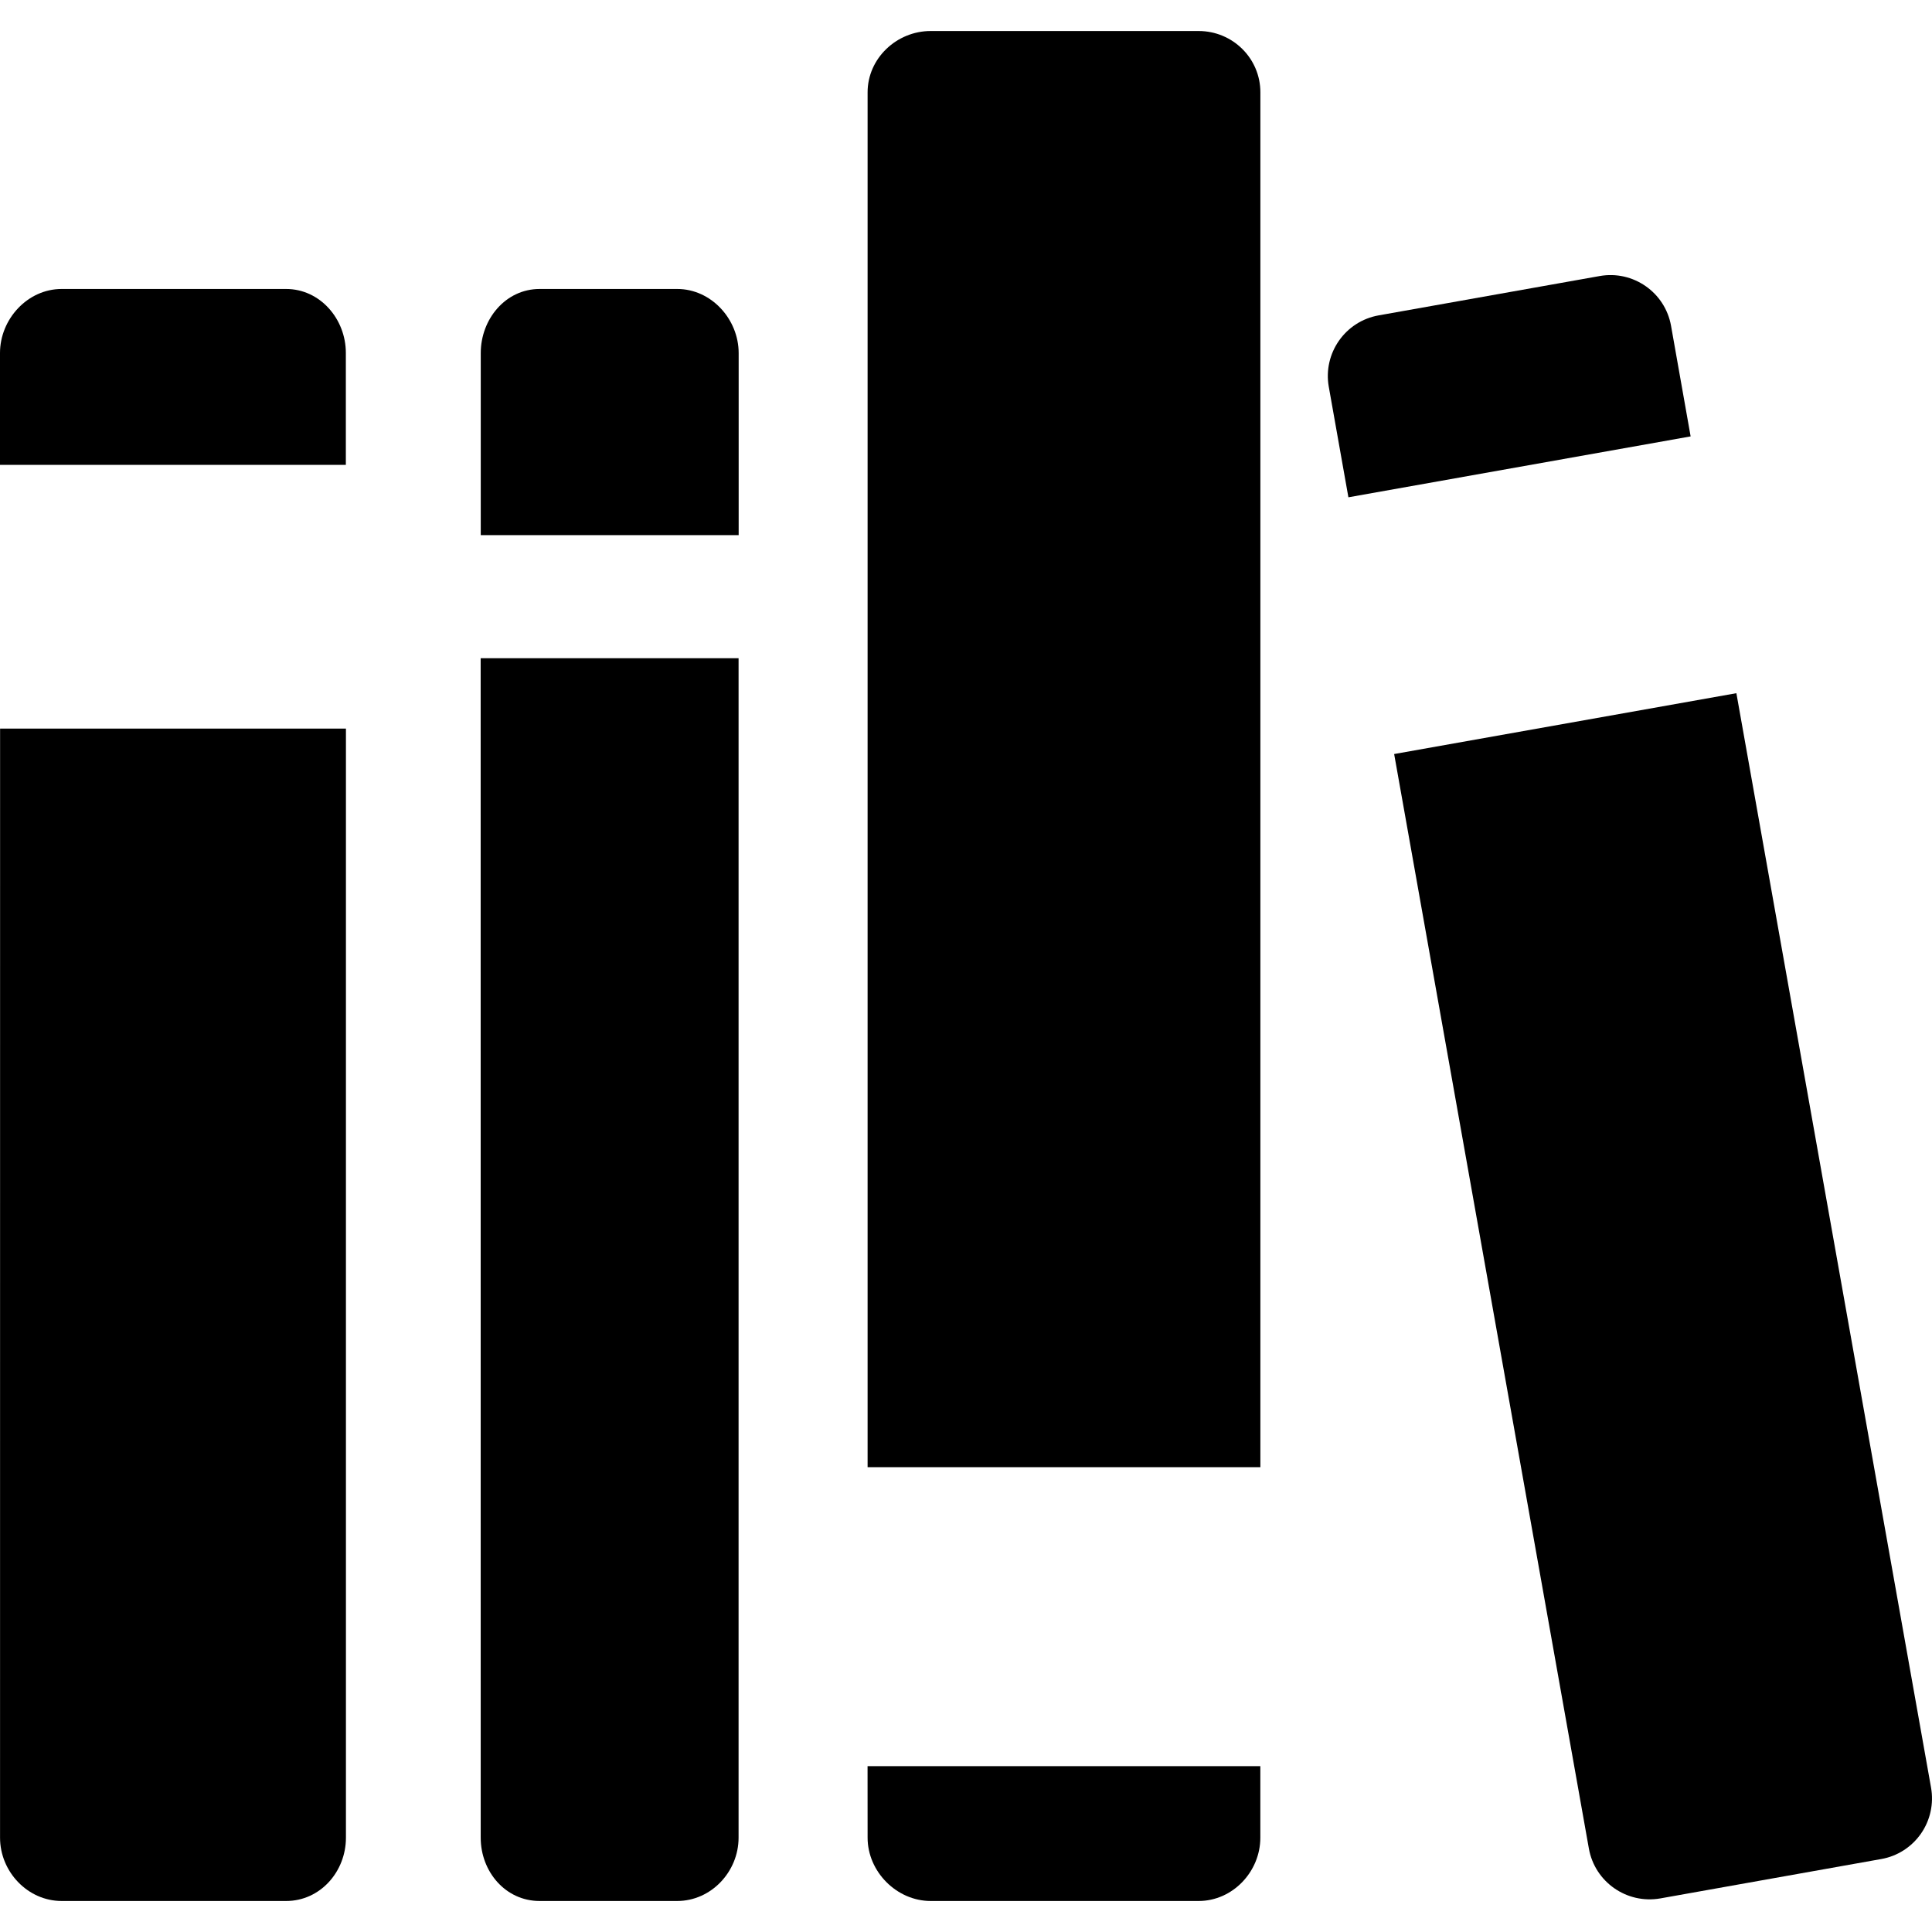
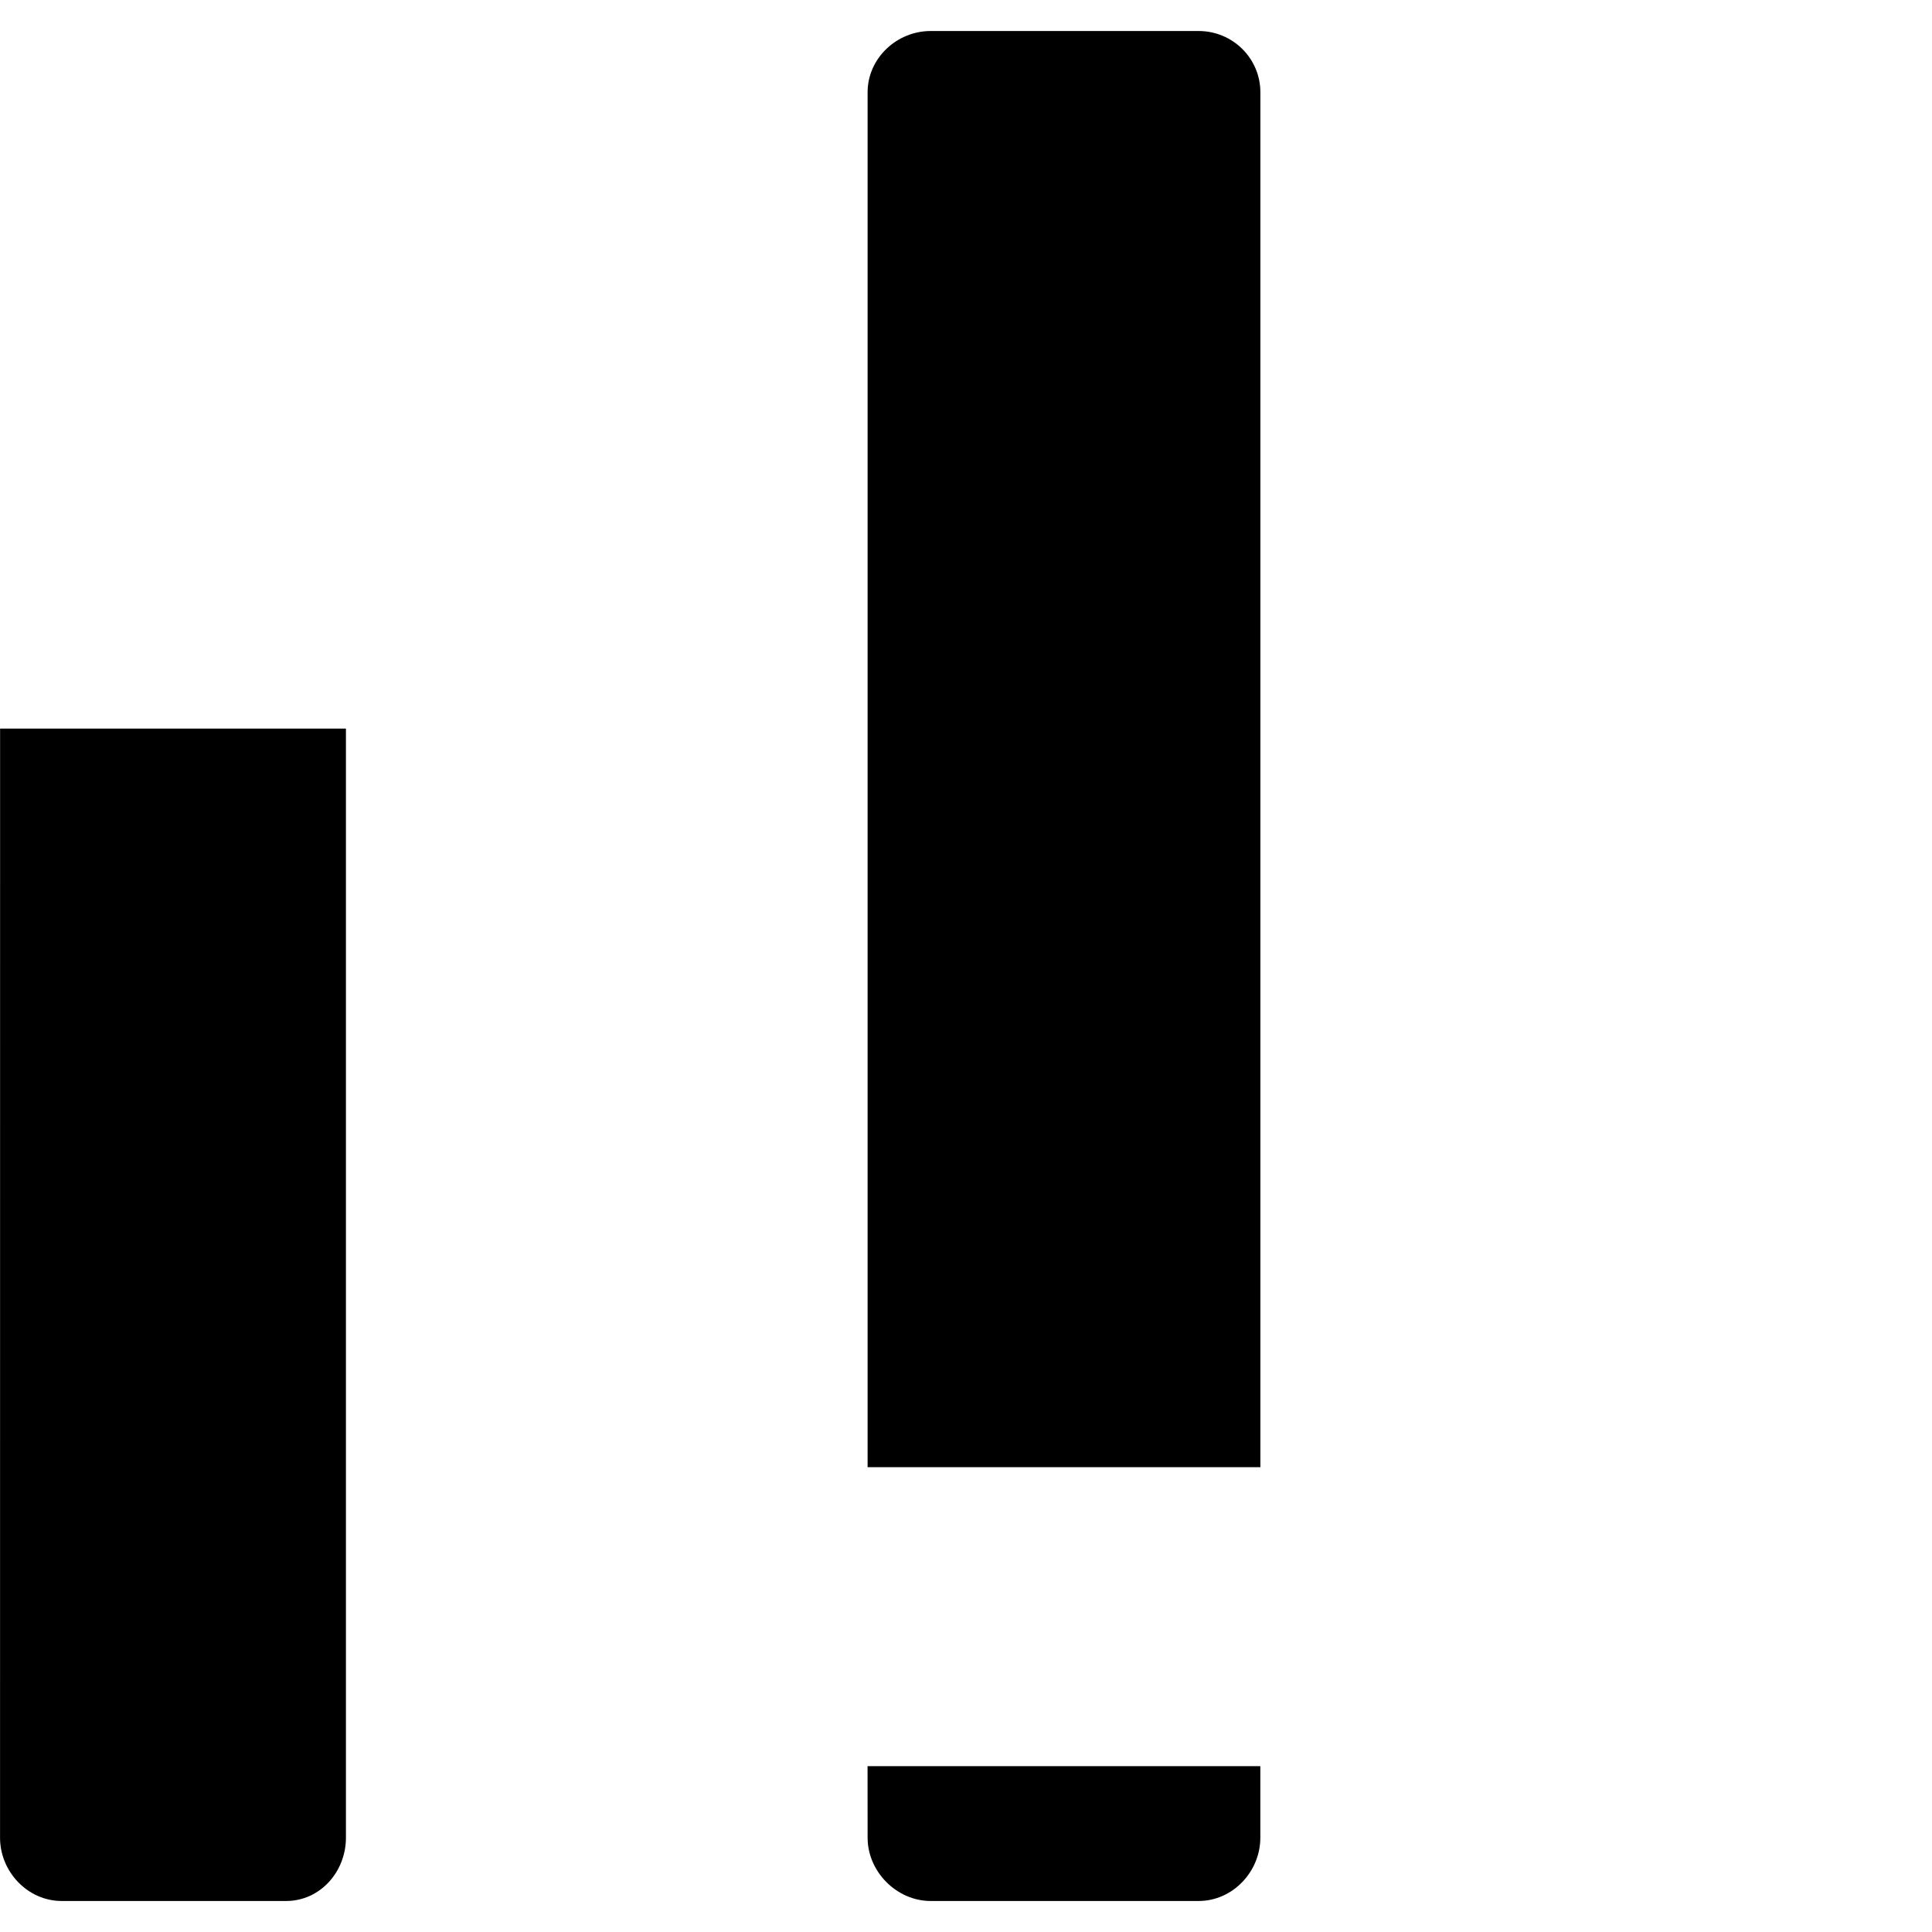
<svg xmlns="http://www.w3.org/2000/svg" fill="#000000" version="1.1" id="Capa_1" width="800px" height="800px" viewBox="0 0 42.735 42.735" xml:space="preserve">
  <g>
    <g>
      <path d="M19.191,40.649c0,0.752,0.643,1.4,1.395,1.4h5.927c0.753,0,1.365-0.648,1.365-1.4v-1.582H19.19L19.191,40.649    L19.191,40.649z" />
-       <path d="M6.329,6.392H1.363C0.611,6.392,0,7.057,0,7.809v2.473h7.65V7.808C7.651,7.057,7.081,6.392,6.329,6.392z" />
      <path d="M0.001,40.649c0,0.752,0.611,1.4,1.363,1.4H6.33c0.752,0,1.322-0.648,1.322-1.4V16.116h-7.65L0.001,40.649L0.001,40.649z" />
-       <path d="M14.98,6.392h-3.044c-0.752,0-1.302,0.666-1.302,1.418v4.027h5.705V7.81C16.338,7.058,15.732,6.392,14.98,6.392z" />
-       <path d="M10.633,40.649c0,0.752,0.55,1.4,1.302,1.4h3.044c0.752,0,1.358-0.648,1.358-1.4V14.56h-5.705L10.633,40.649    L10.633,40.649z" />
      <path d="M26.513,0.686h-5.927c-0.752,0-1.395,0.604-1.395,1.356v30.412h8.688V2.042C27.879,1.29,27.266,0.686,26.513,0.686z" />
-       <path d="M36.963,7.208c-0.131-0.74-0.838-1.234-1.579-1.102l-4.889,0.87c-0.74,0.131-1.234,0.839-1.103,1.579L29.826,11    l7.57-1.347L36.963,7.208z" />
-       <path d="M42.714,39.542l-4.306-24.209l-7.57,1.346l4.307,24.209c0.131,0.74,0.838,1.234,1.58,1.104l4.887-0.871    c0.356-0.062,0.672-0.265,0.879-0.562C42.697,40.263,42.777,39.896,42.714,39.542z" />
    </g>
  </g>
</svg>